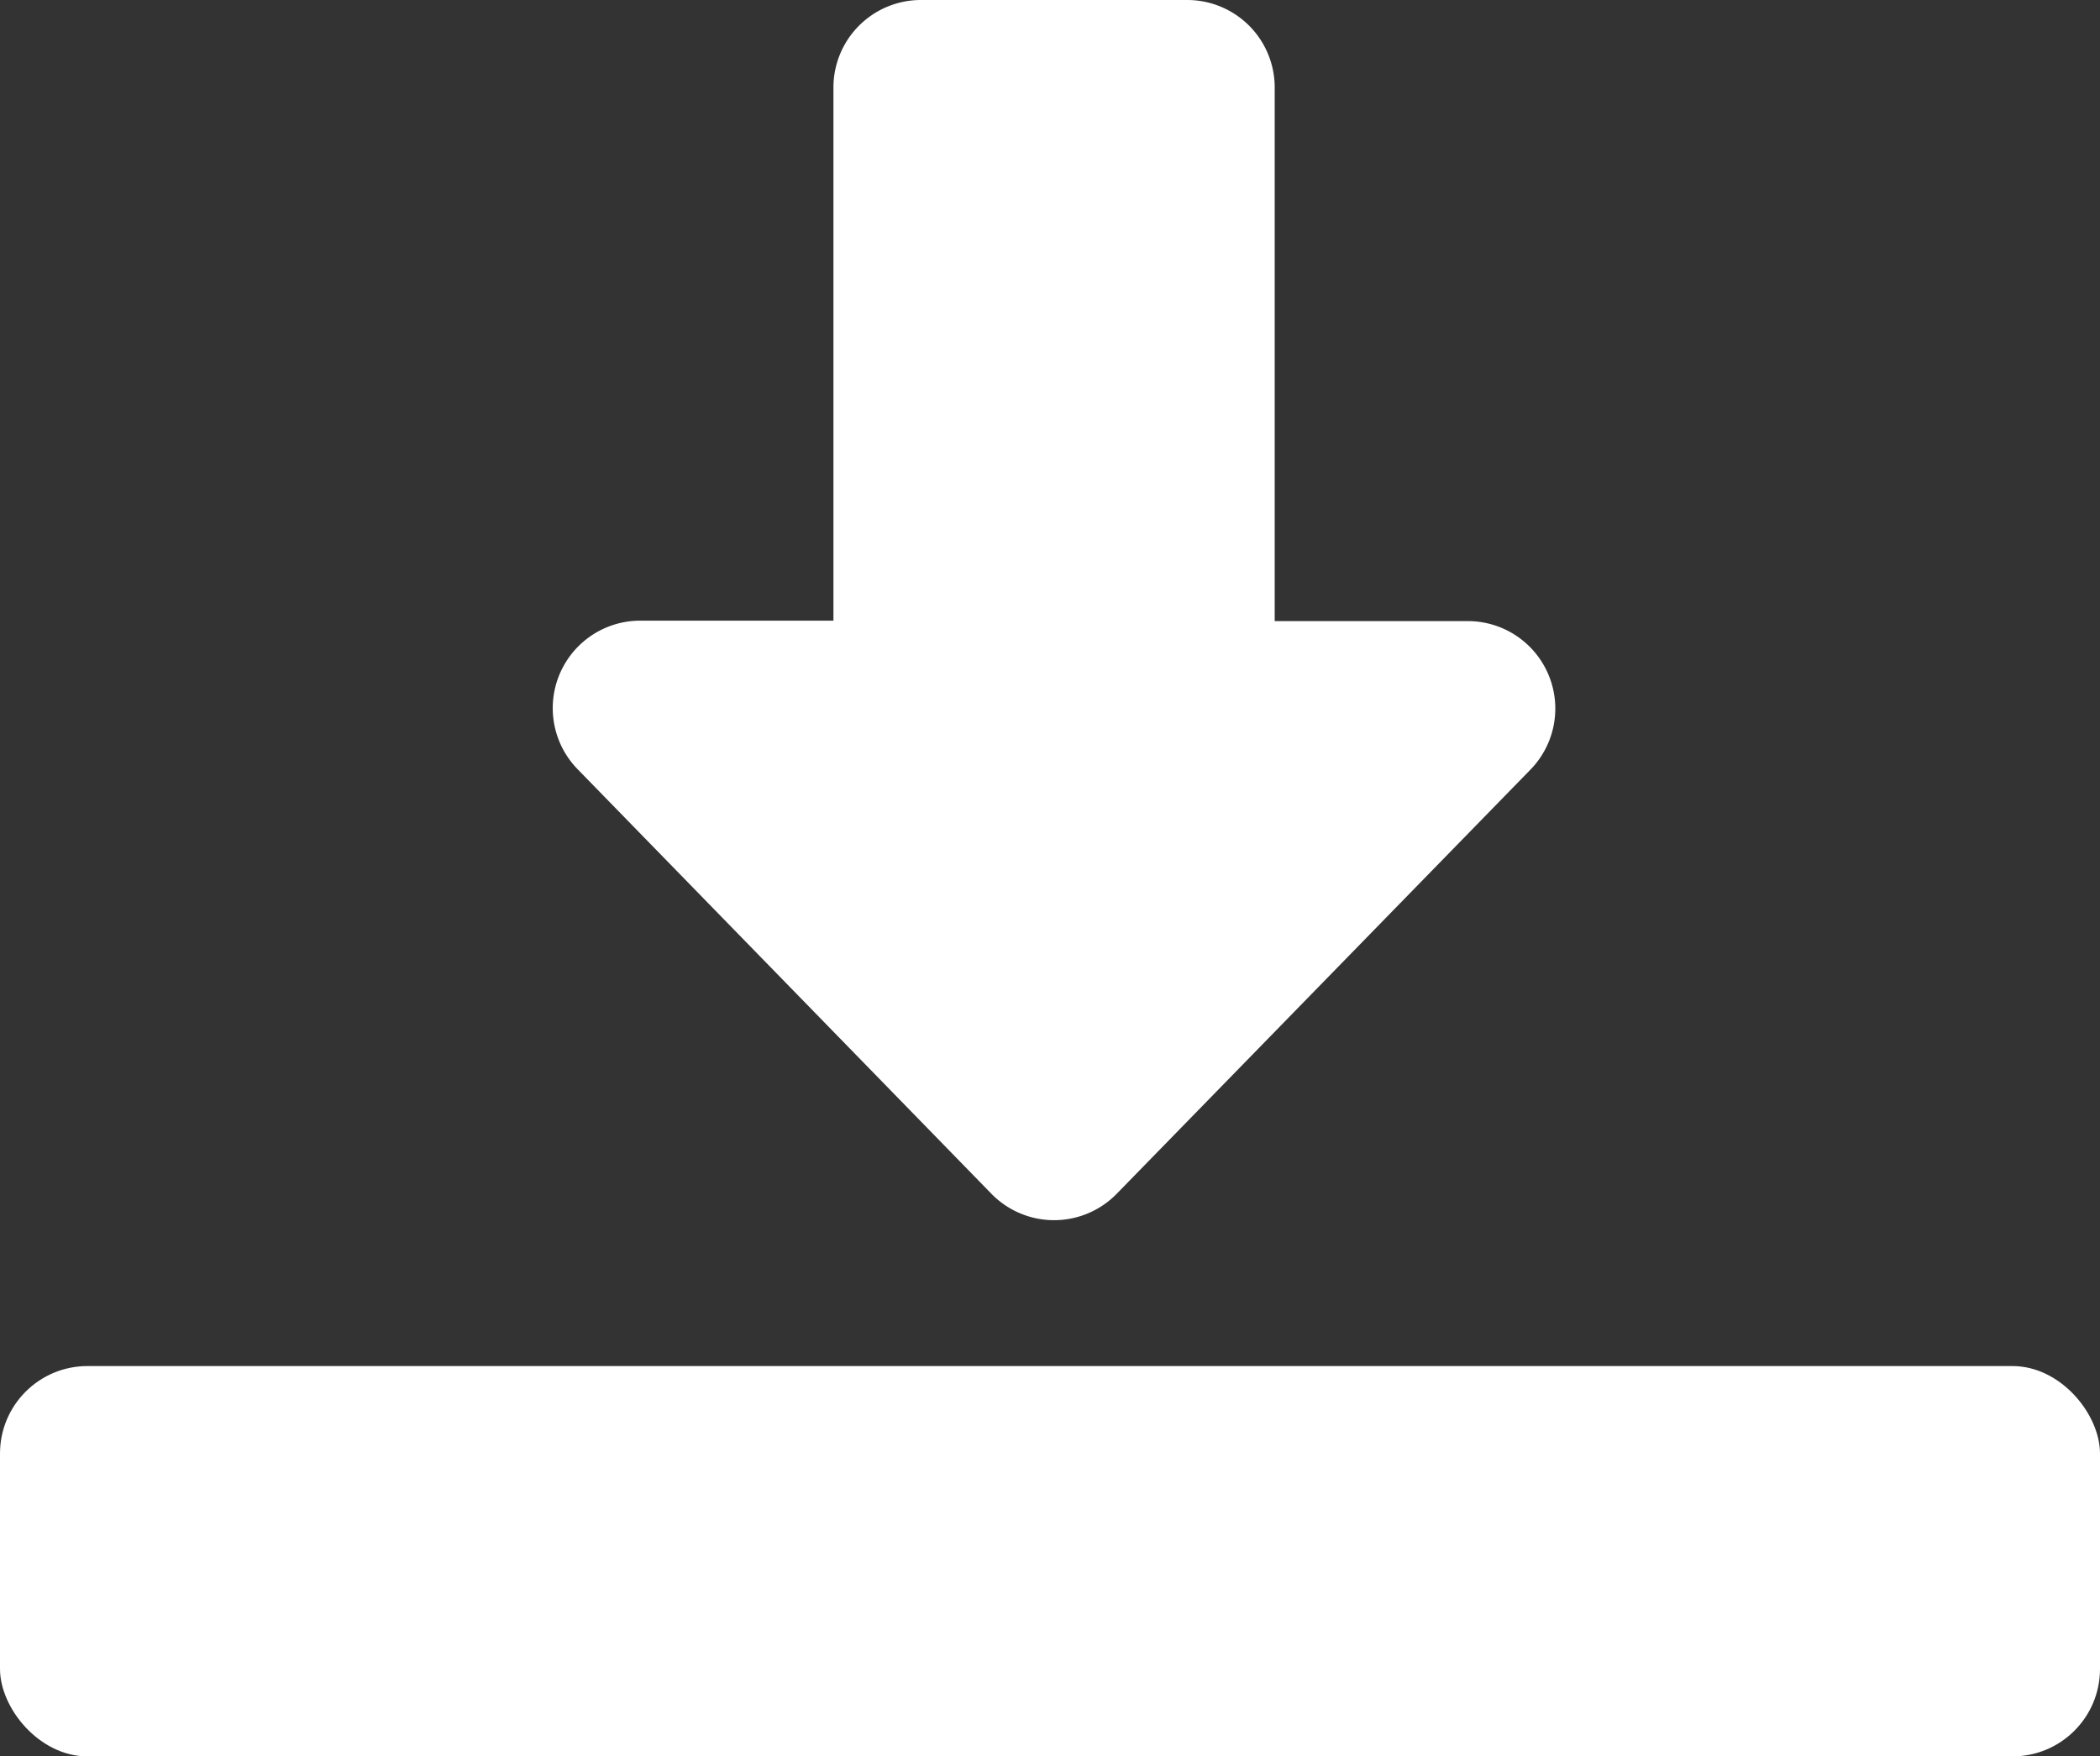
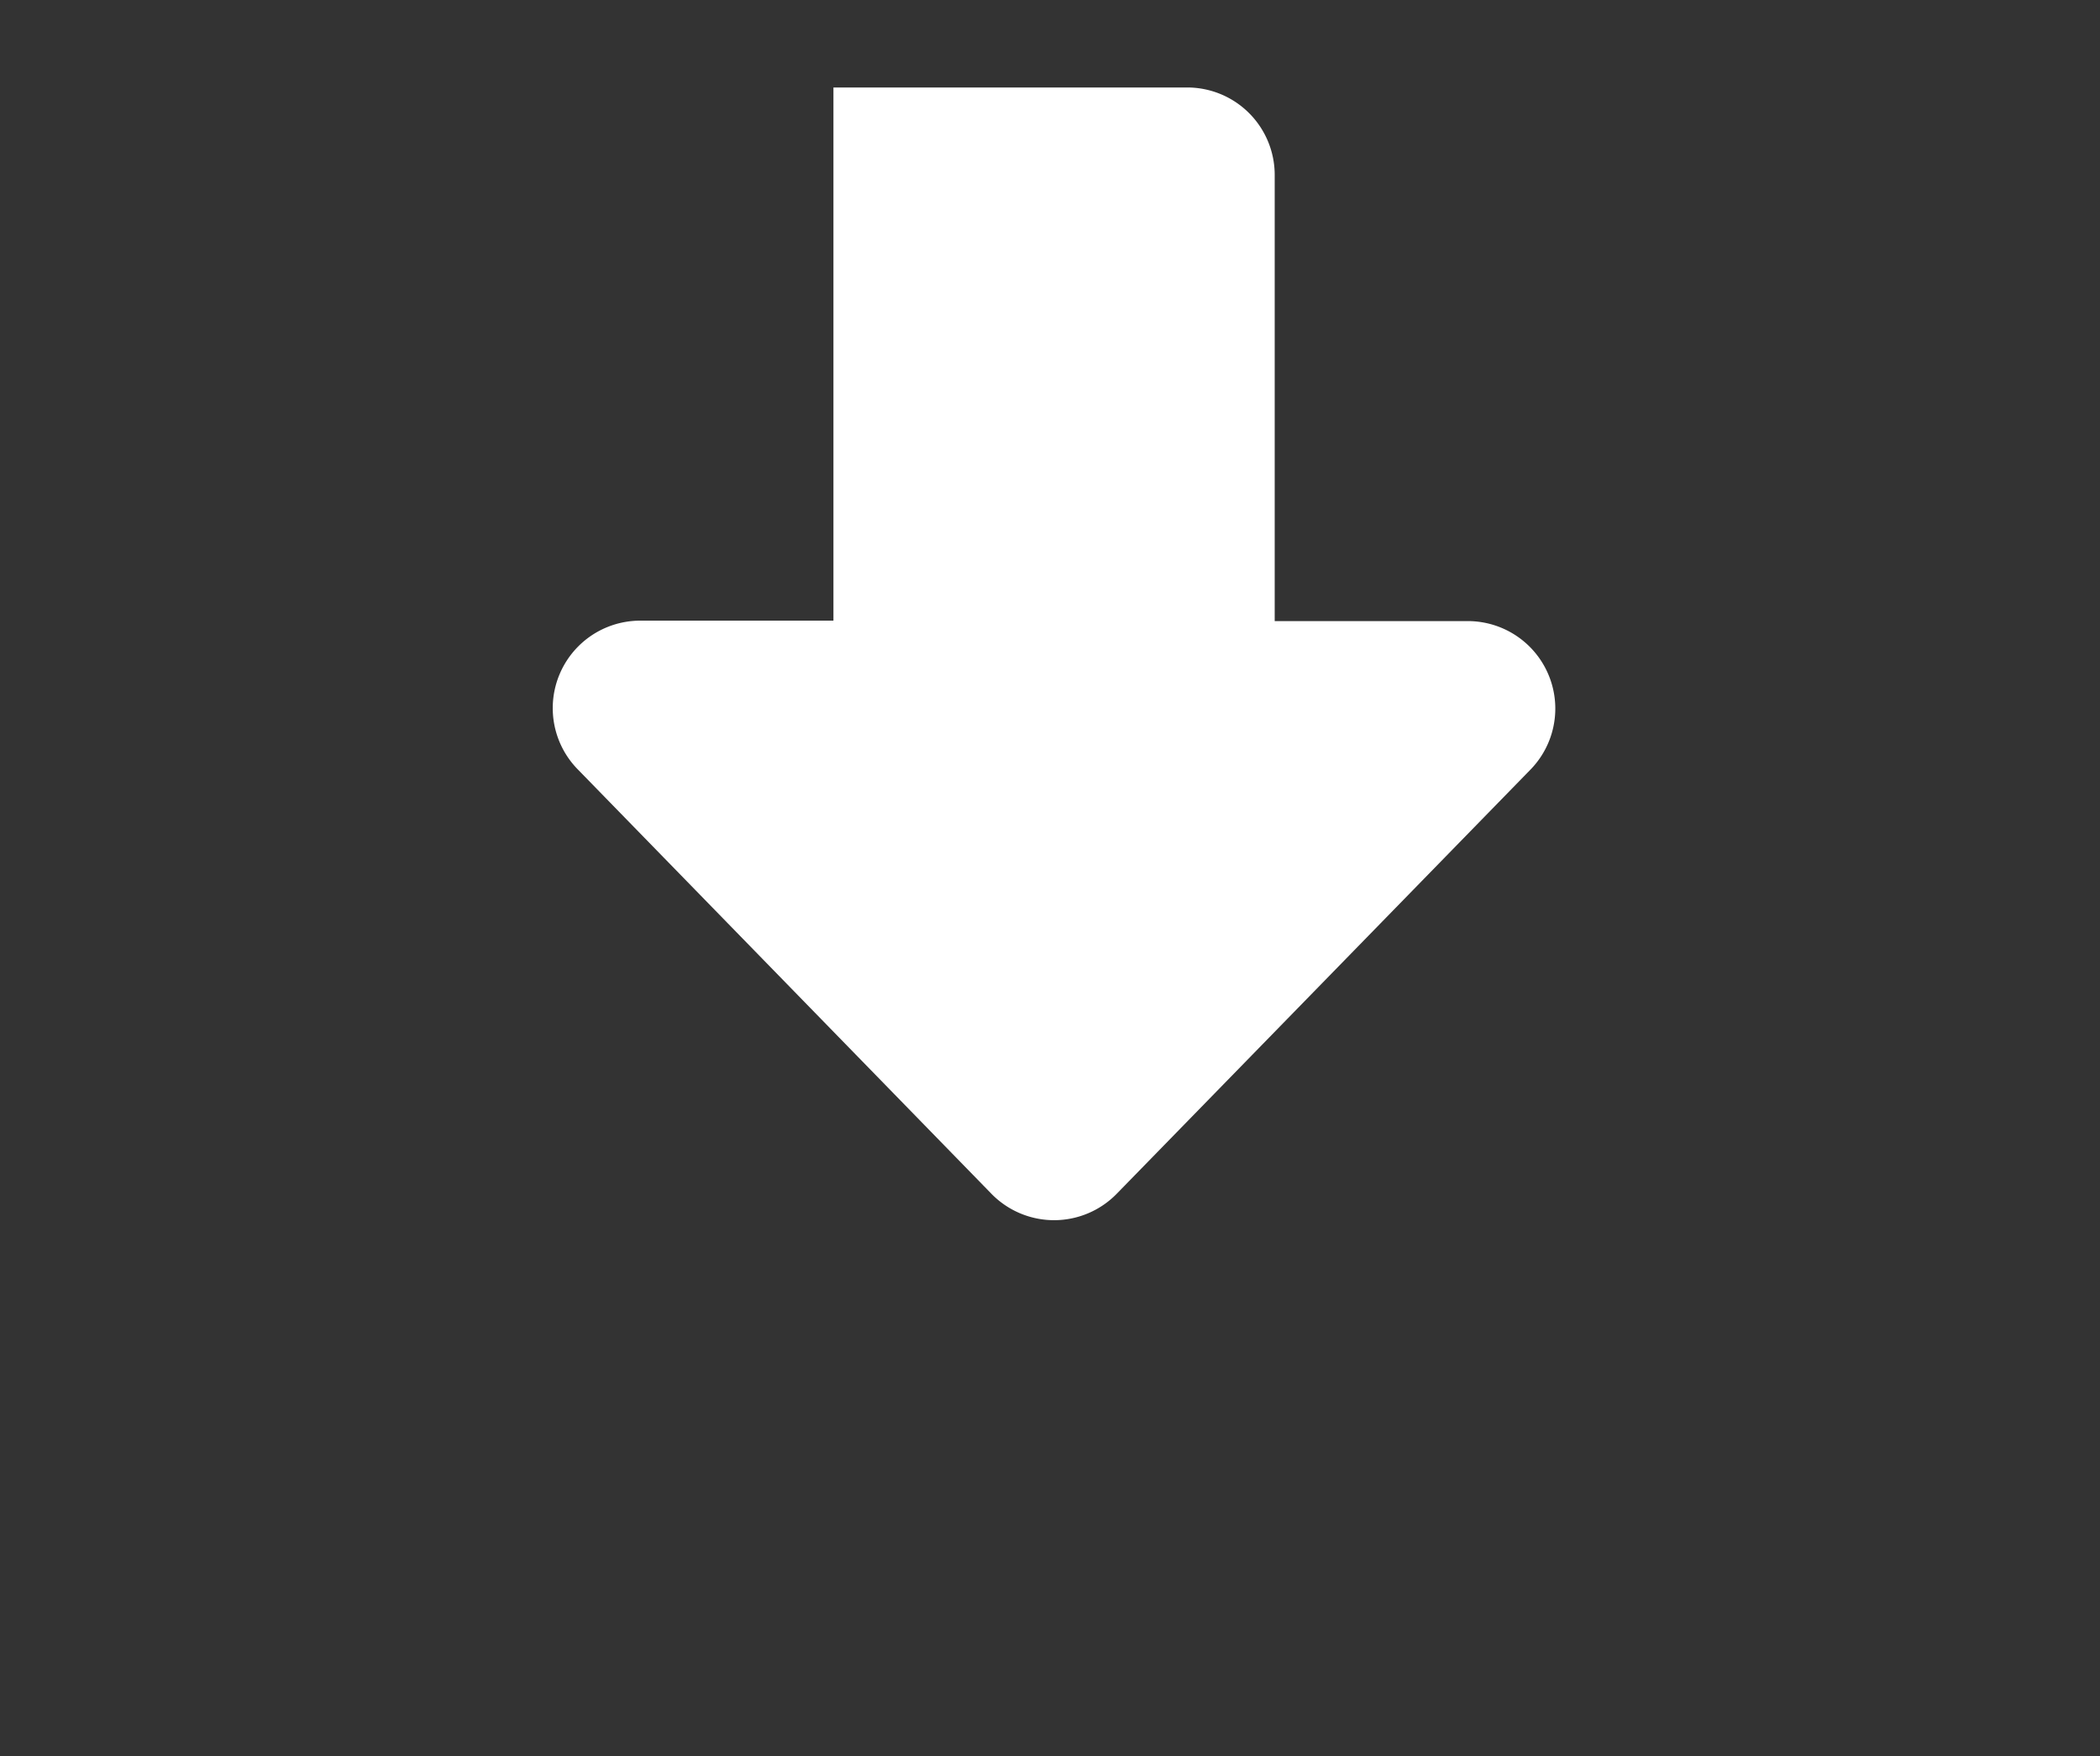
<svg xmlns="http://www.w3.org/2000/svg" id="ico_-_download" data-name="ico - download" width="24" height="20.078" viewBox="0 0 24 20.078">
  <rect x="0" y="0" width="24" height="20.078" fill="#333333" stroke="none" />
-   <rect id="Rectangle_153" data-name="Rectangle 153" width="24" height="4.462" rx="1" transform="translate(0 15.616)" fill="#fff" />
-   <path id="Union_1" data-name="Union 1" d="M2.285,13.646-2.442,8.795a1,1,0,0,1,.716-1.7H.48V1a1,1,0,0,1,1-1H4.523a1,1,0,0,1,1,1V7.1H7.728a1,1,0,0,1,.716,1.7L3.718,13.646a1,1,0,0,1-1.433,0Z" transform="translate(9.045)" fill="#fff" />
+   <path id="Union_1" data-name="Union 1" d="M2.285,13.646-2.442,8.795a1,1,0,0,1,.716-1.7H.48V1H4.523a1,1,0,0,1,1,1V7.1H7.728a1,1,0,0,1,.716,1.7L3.718,13.646a1,1,0,0,1-1.433,0Z" transform="translate(9.045)" fill="#fff" />
</svg>